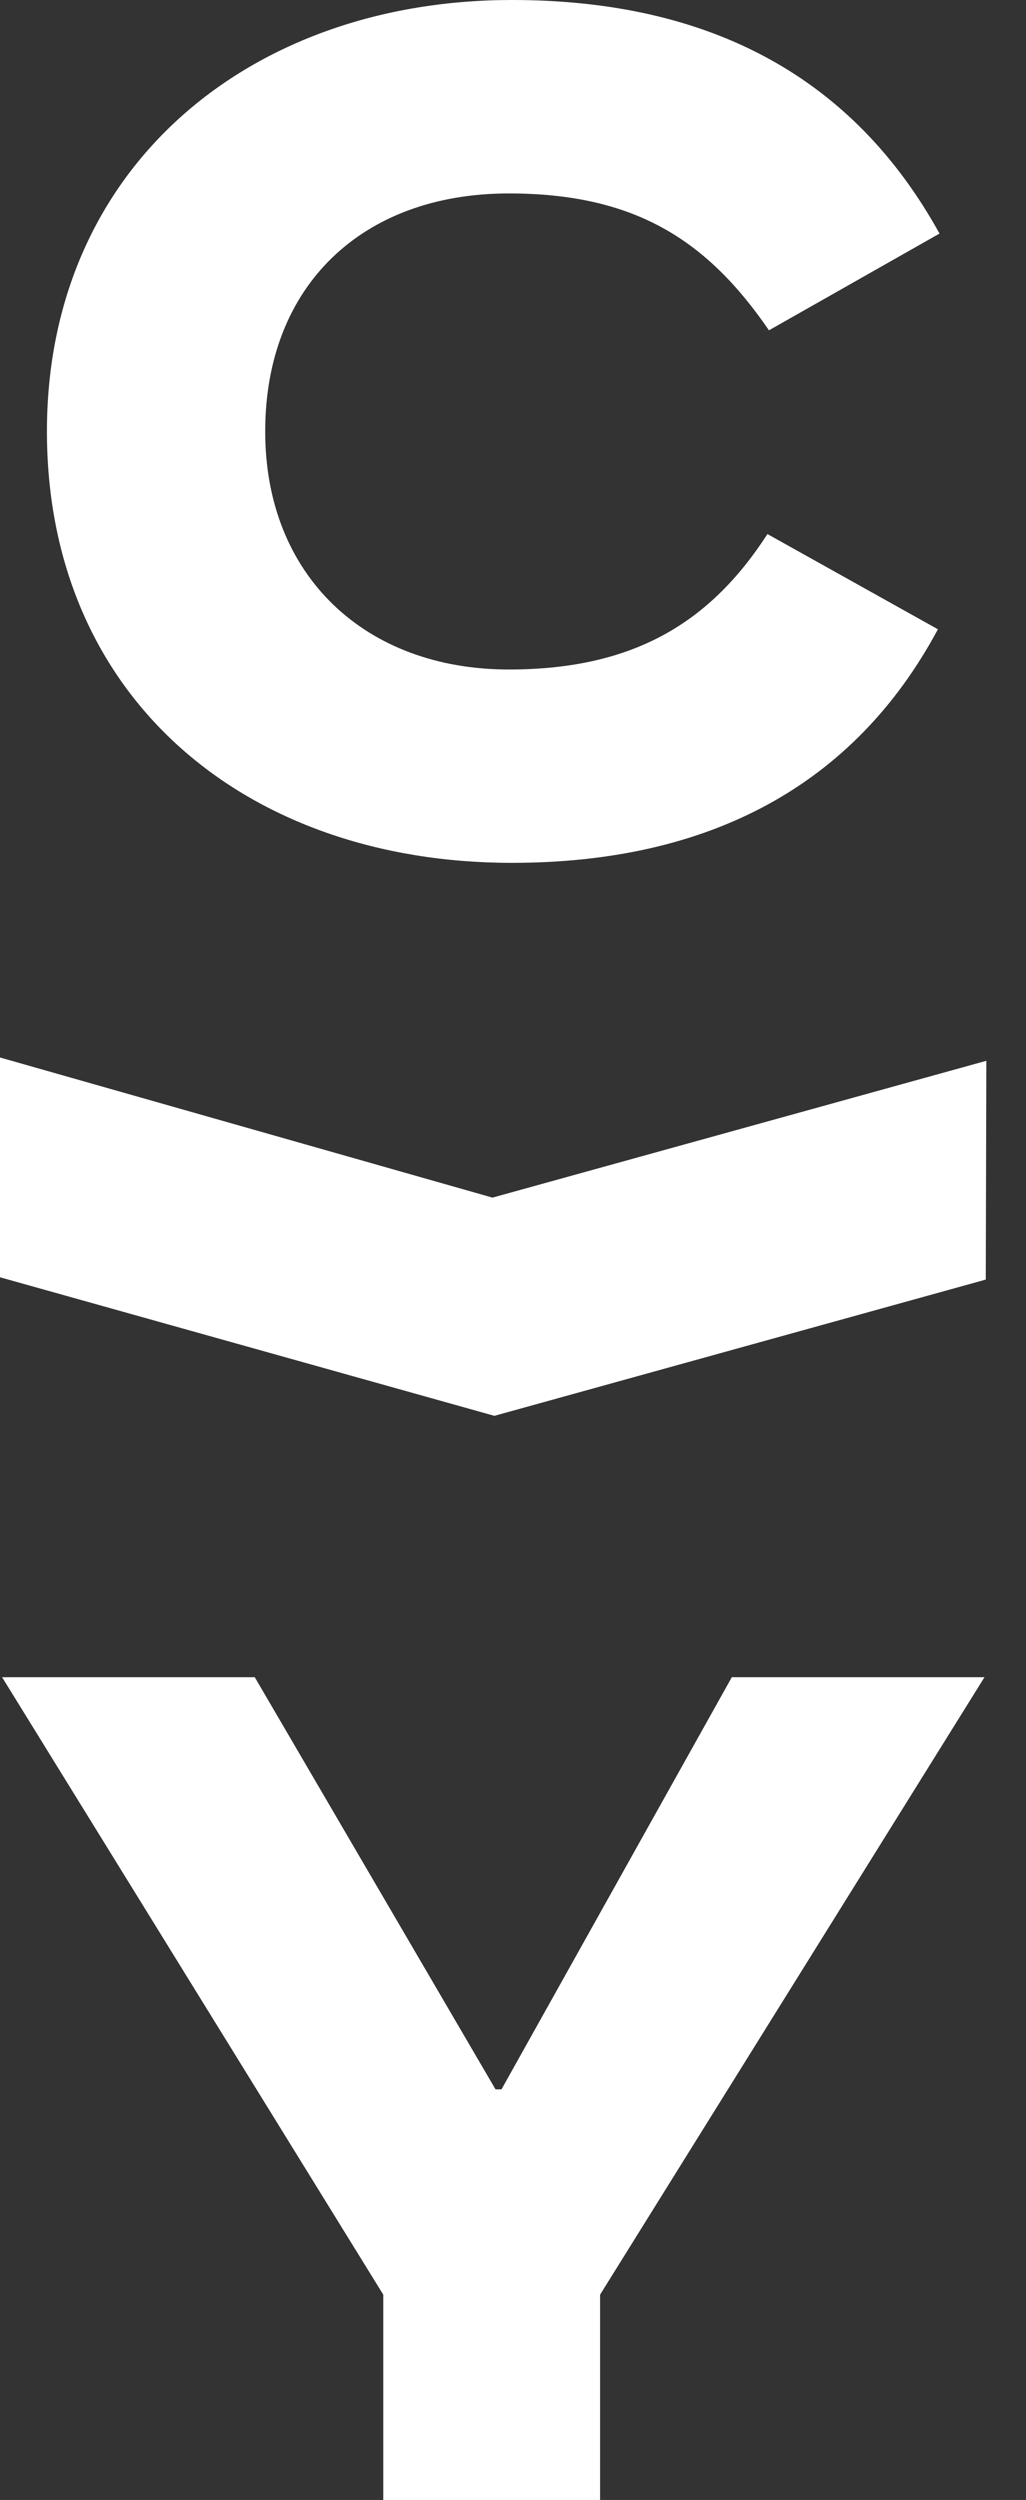
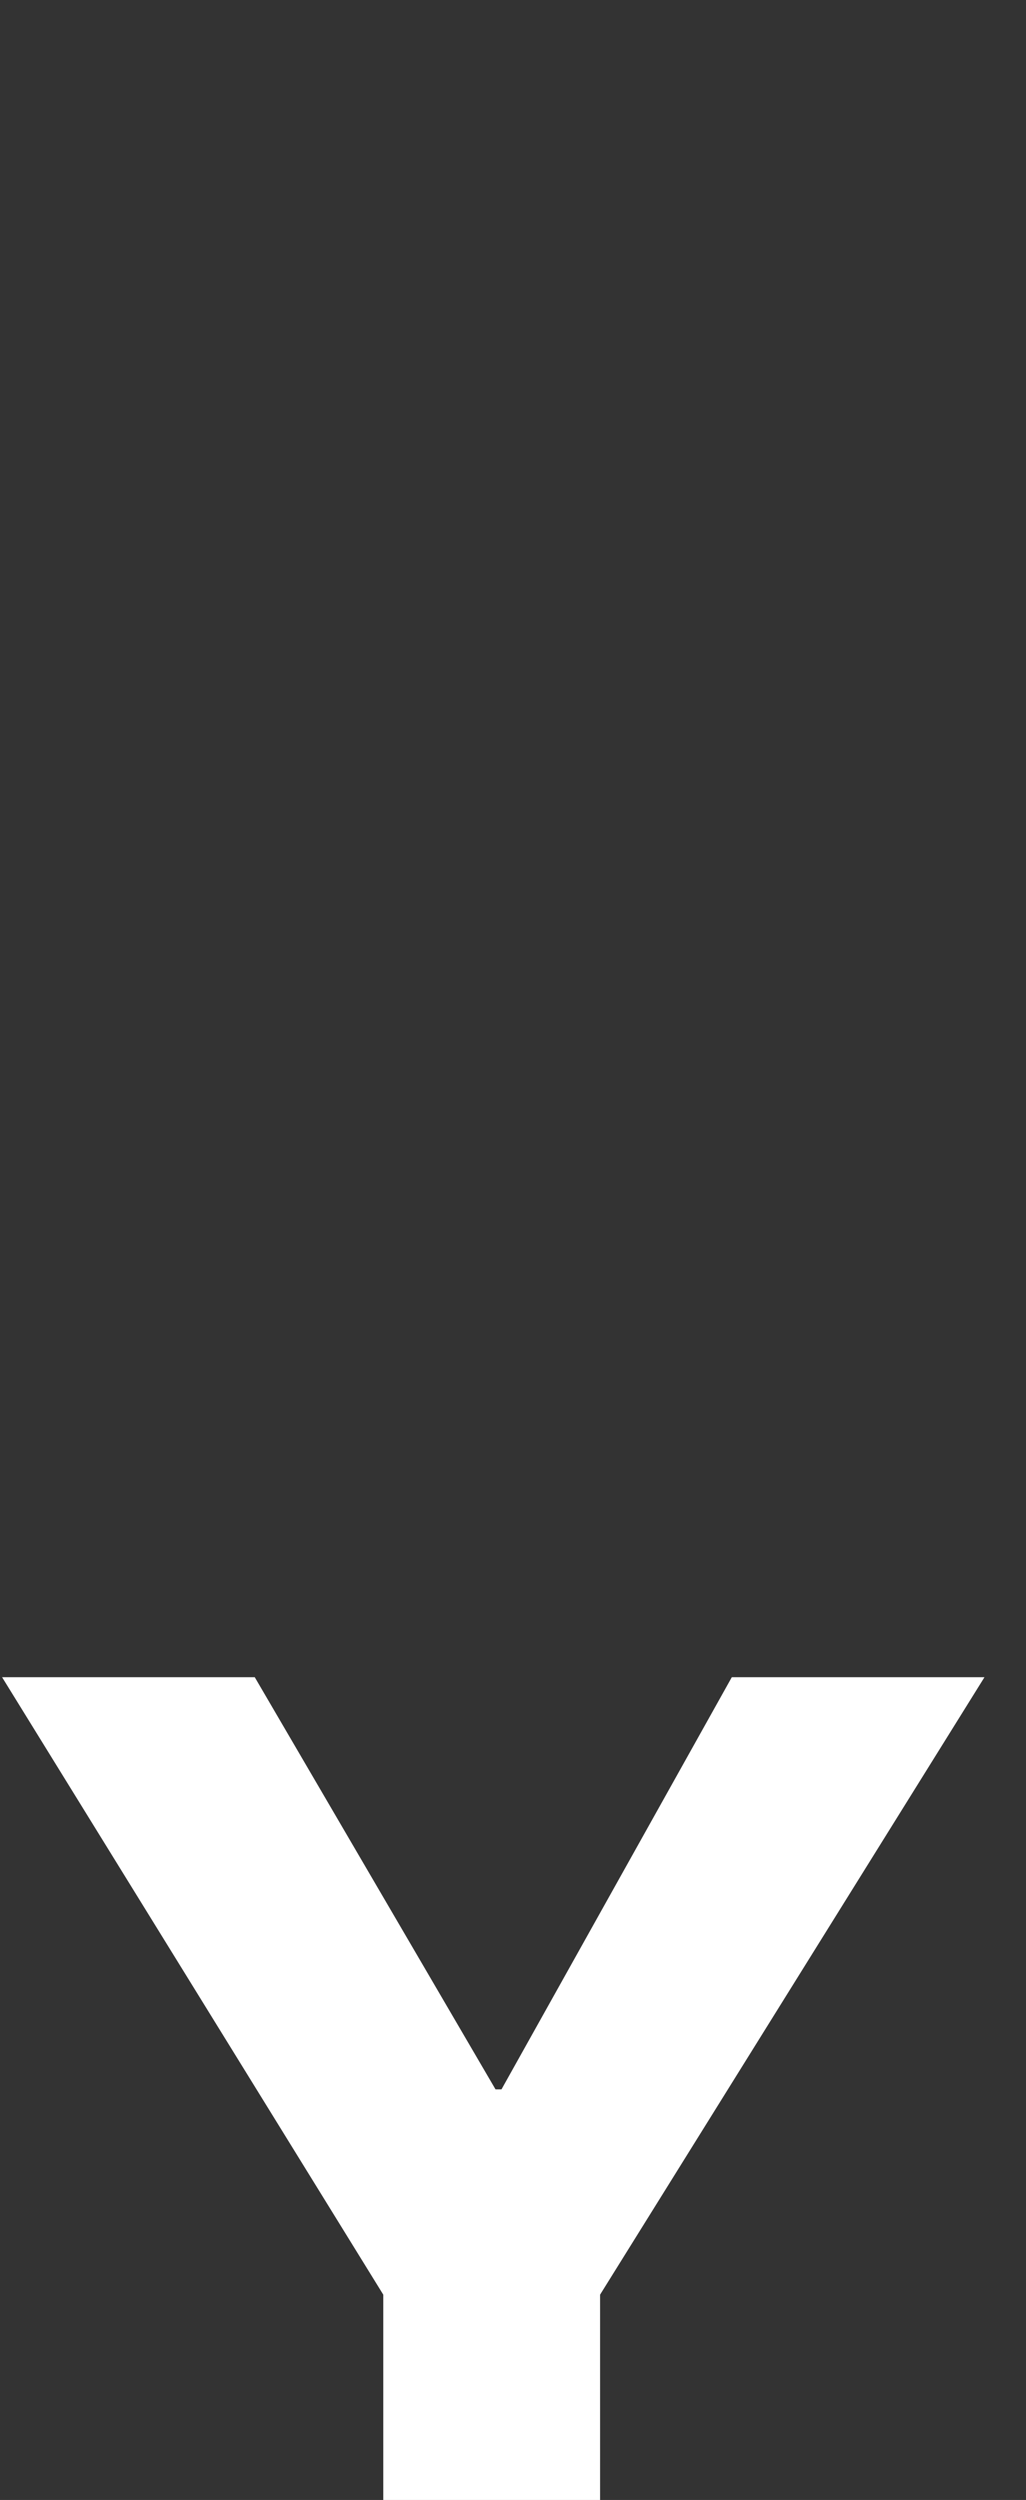
<svg xmlns="http://www.w3.org/2000/svg" width="23" height="56" viewBox="0 0 23 56" fill="none">
  <rect x="0" y="0" width="23" height="56" fill="#333333" stroke="none" />
-   <path d="M17.238 7.399C15.864 5.399 14.256 4.333 11.407 4.333C8.122 4.333 5.945 6.399 5.945 9.665C5.945 12.898 8.19 14.997 11.407 14.997C14.223 14.997 15.931 13.931 17.204 11.963L21.025 14.096C19.148 17.597 15.898 19.328 11.475 19.328C5.509 19.328 1.052 15.629 1.052 9.664C1.052 3.734 5.61 0 11.475 0C15.965 0 19.148 1.767 21.061 5.232L17.238 7.399Z" fill="white" />
-   <path d="M22.098 28.663L11.083 31.715L0 28.611V23.688L11.04 26.827L22.111 23.762L22.098 28.663Z" fill="white" />
  <path d="M5.711 37.57L11.108 46.802H11.242L16.405 37.57H22.069L13.452 51.401V56H8.592V51.401L0.047 37.57H5.711Z" fill="white" />
</svg>